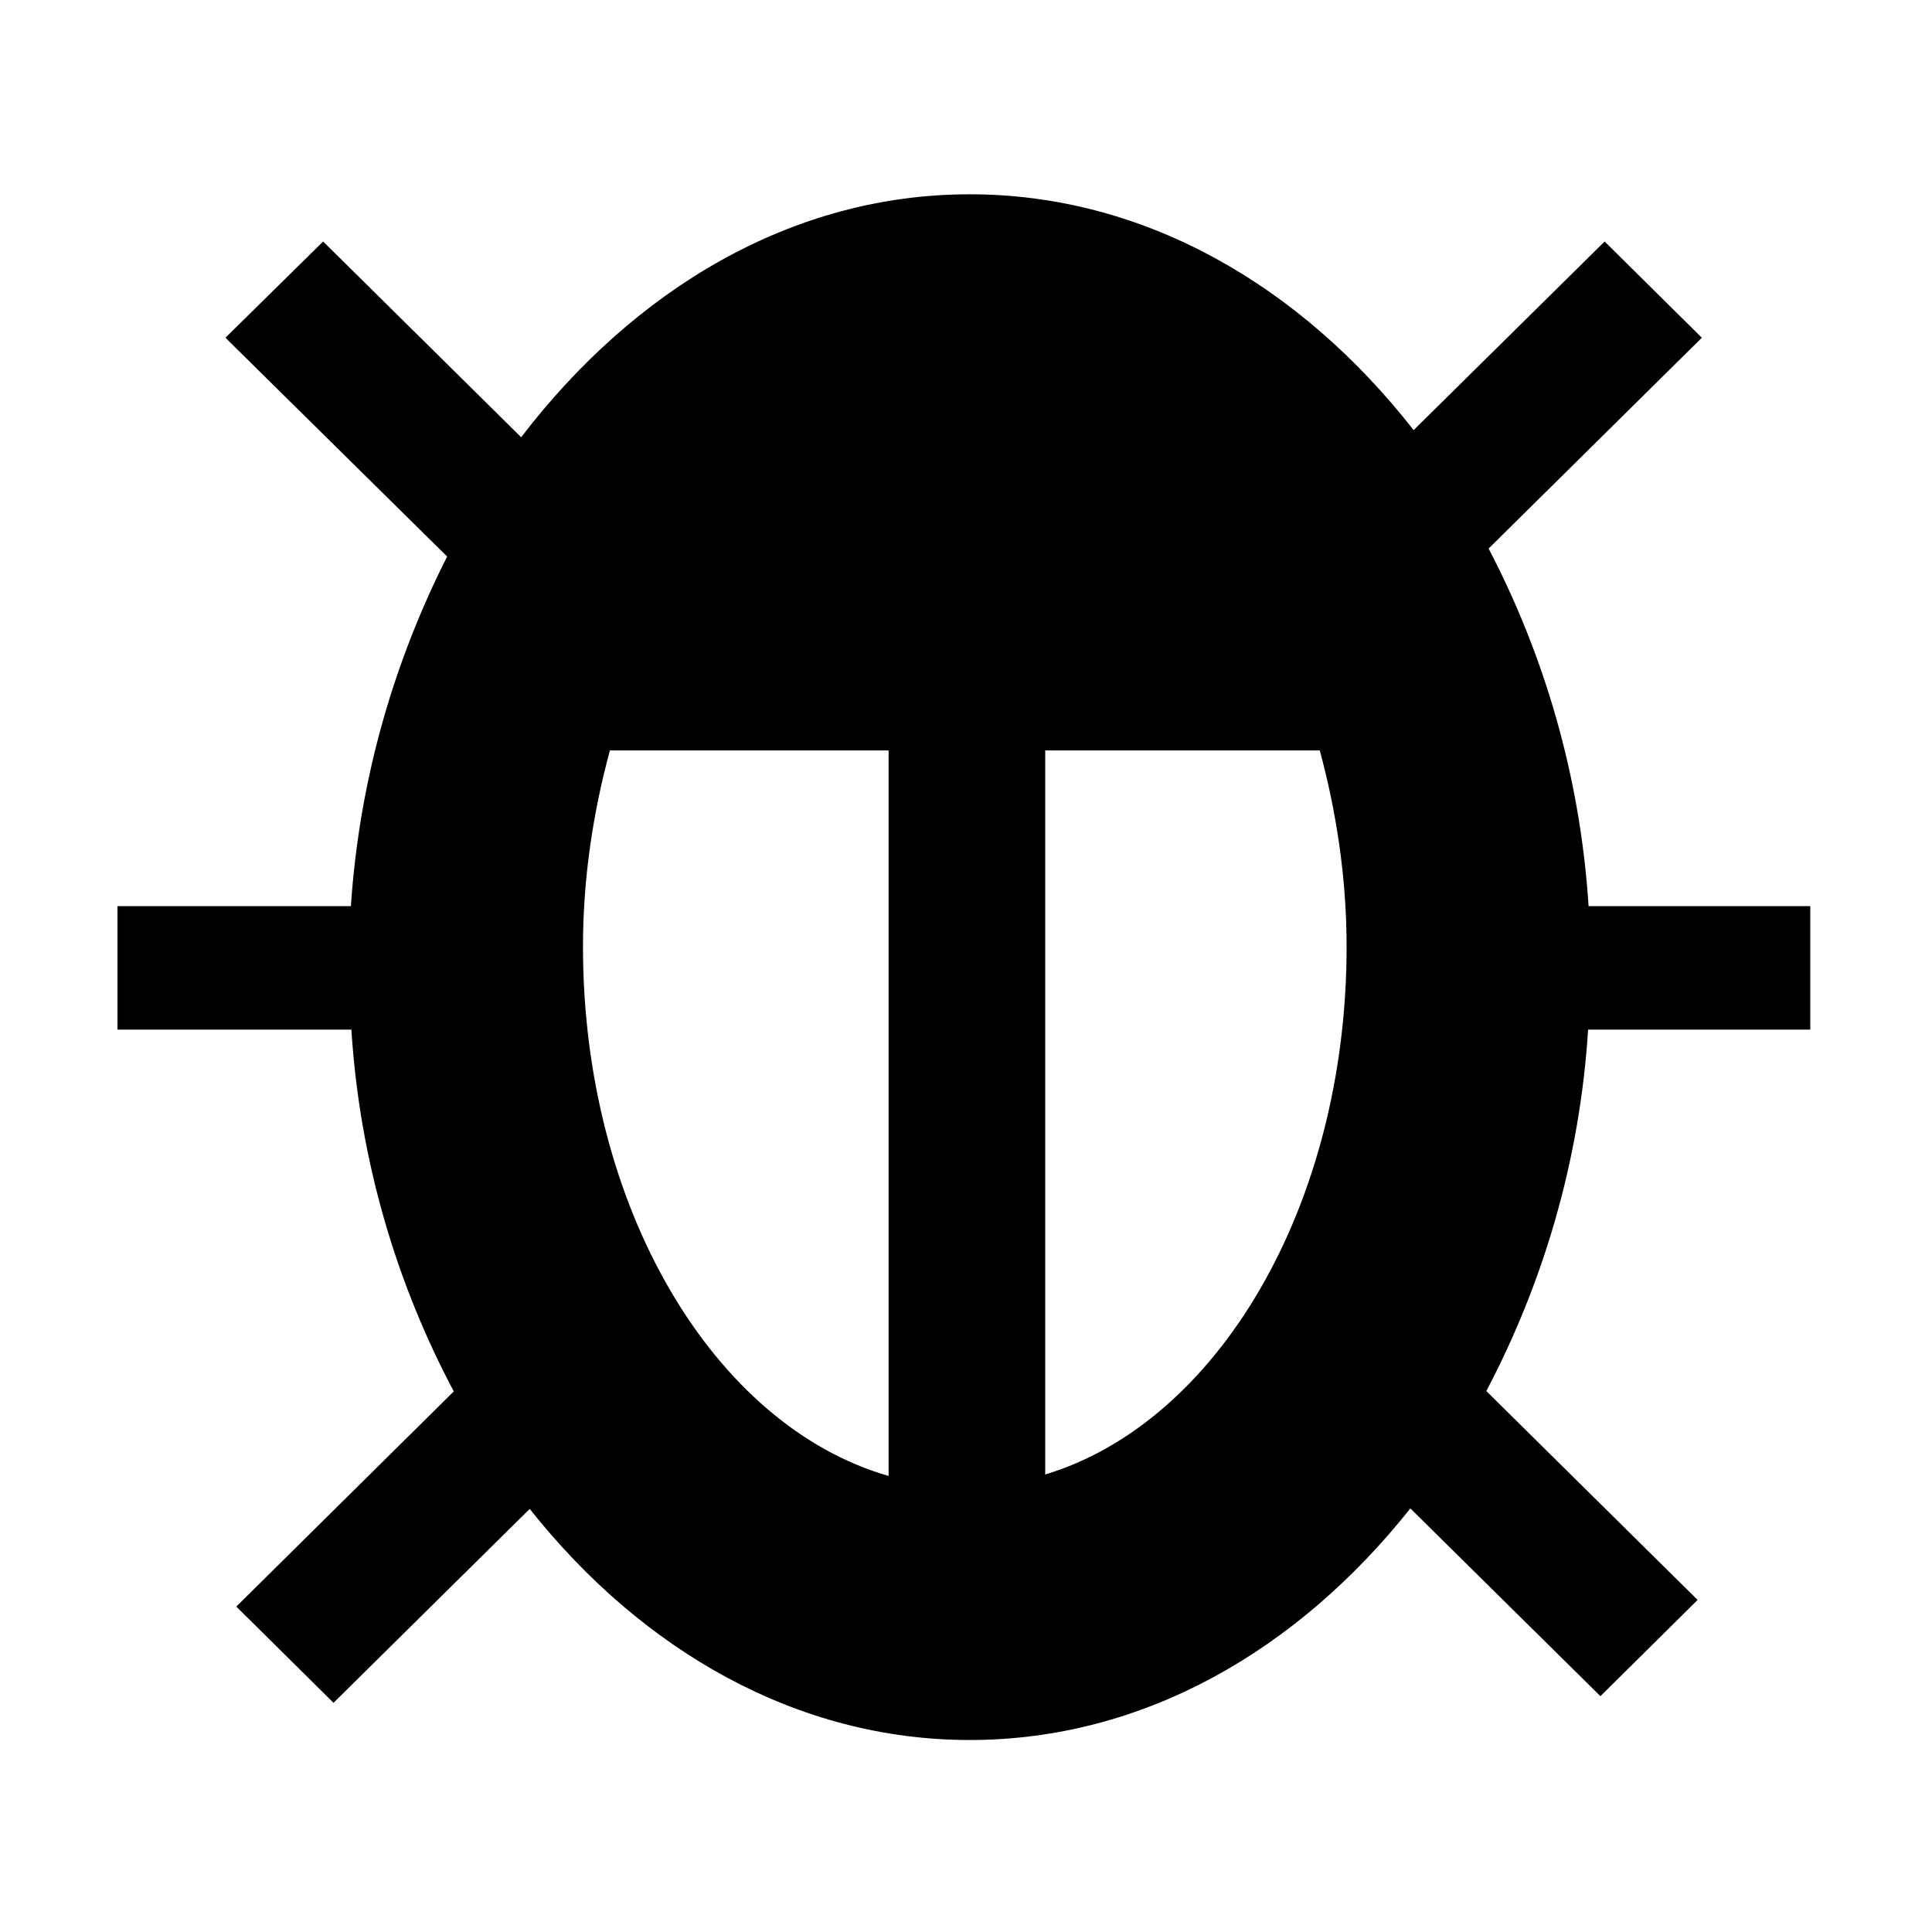
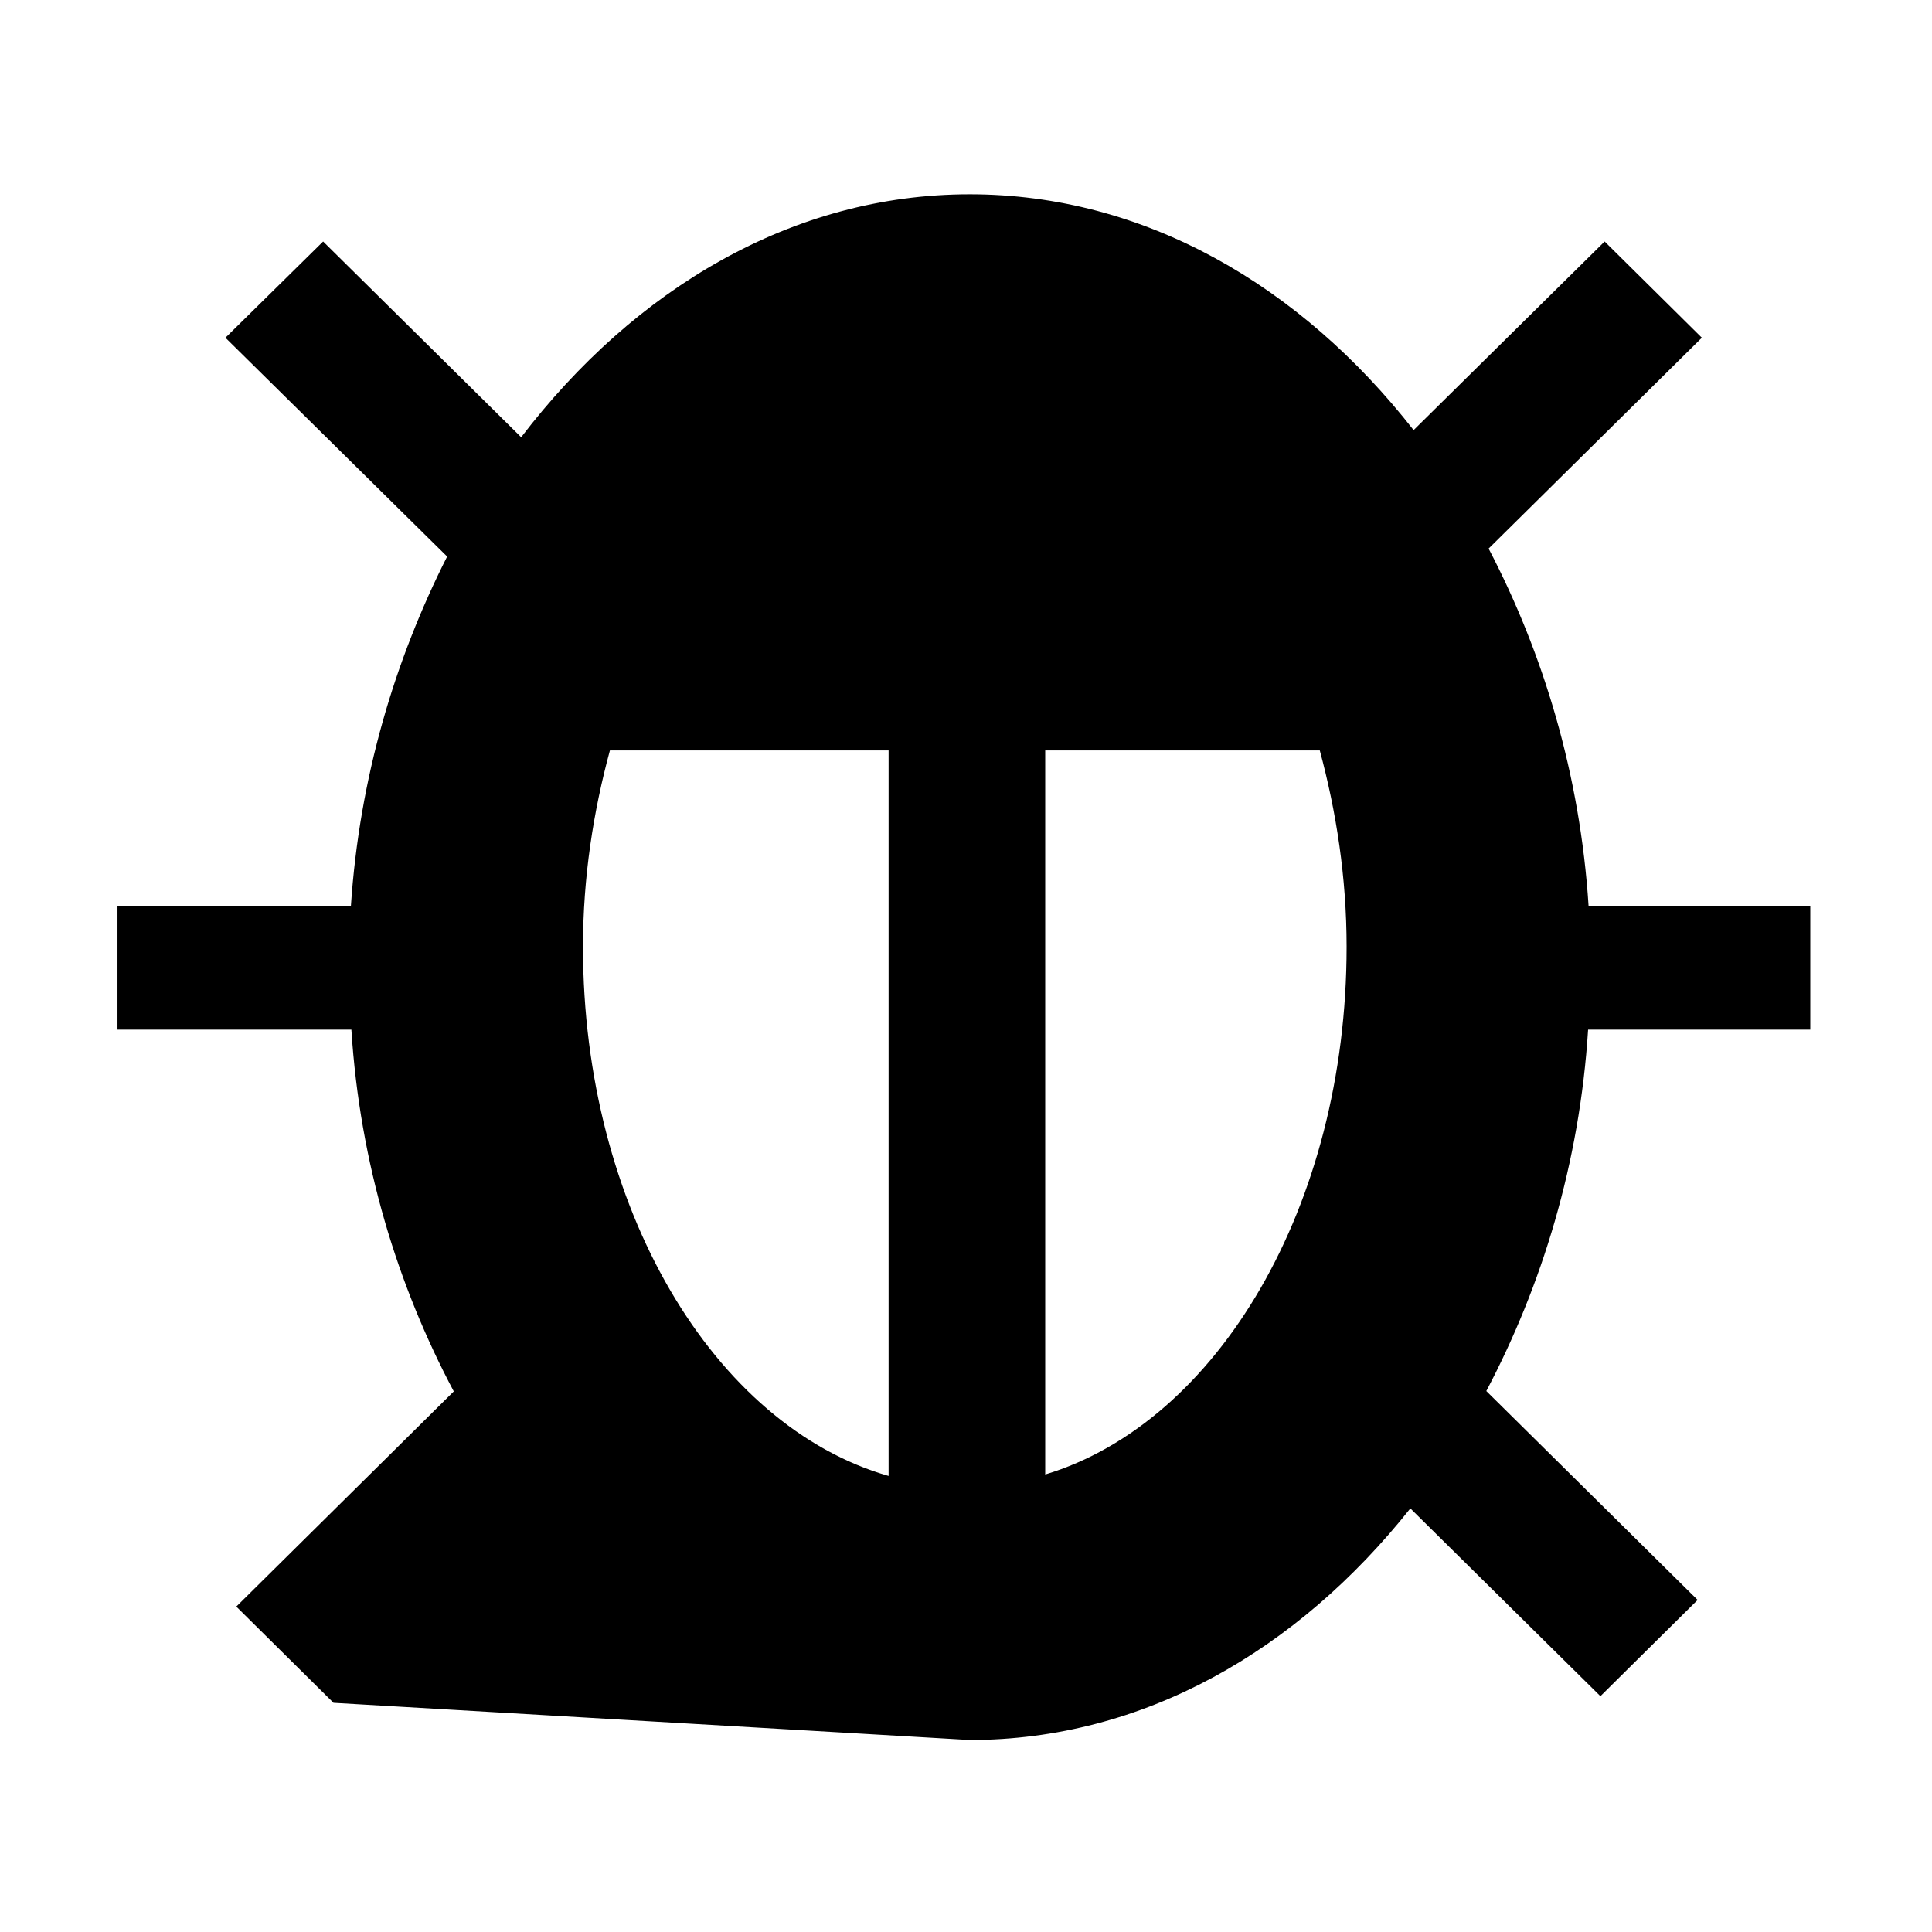
<svg xmlns="http://www.w3.org/2000/svg" version="1.1" viewBox="0 0 16 16">
-   <path d="M 14.992 7.504 L 14.992 8.527 L 13.152 8.527 C 13.082 9.633 12.77 10.645 12.309 11.52 L 14.059 13.25 L 13.254 14.047 L 11.68 12.492 C 10.746 13.668 9.469 14.41 8.031 14.41 C 6.598 14.41 5.316 13.668 4.387 12.496 L 2.762 14.102 L 1.957 13.305 L 3.758 11.523 C 3.293 10.648 2.98 9.633 2.91 8.527 L 0.973 8.527 L 0.973 7.504 L 2.906 7.504 C 2.977 6.438 3.27 5.465 3.703 4.609 L 1.867 2.797 L 2.676 2 L 4.316 3.621 C 5.254 2.395 6.559 1.609 8.031 1.609 C 9.48 1.609 10.773 2.367 11.707 3.562 L 13.289 2 L 14.094 2.797 L 12.328 4.543 C 12.781 5.41 13.086 6.414 13.156 7.504 Z M 7.359 6.215 L 5.051 6.215 C 4.914 6.719 4.828 7.266 4.828 7.84 C 4.828 10.004 5.914 11.809 7.359 12.223 Z M 10.93 6.215 L 8.656 6.215 L 8.656 12.211 C 10.082 11.781 11.152 9.988 11.152 7.84 C 11.152 7.266 11.066 6.719 10.93 6.215 Z" />
+   <path d="M 14.992 7.504 L 14.992 8.527 L 13.152 8.527 C 13.082 9.633 12.77 10.645 12.309 11.52 L 14.059 13.25 L 13.254 14.047 L 11.68 12.492 C 10.746 13.668 9.469 14.41 8.031 14.41 L 2.762 14.102 L 1.957 13.305 L 3.758 11.523 C 3.293 10.648 2.98 9.633 2.91 8.527 L 0.973 8.527 L 0.973 7.504 L 2.906 7.504 C 2.977 6.438 3.27 5.465 3.703 4.609 L 1.867 2.797 L 2.676 2 L 4.316 3.621 C 5.254 2.395 6.559 1.609 8.031 1.609 C 9.48 1.609 10.773 2.367 11.707 3.562 L 13.289 2 L 14.094 2.797 L 12.328 4.543 C 12.781 5.41 13.086 6.414 13.156 7.504 Z M 7.359 6.215 L 5.051 6.215 C 4.914 6.719 4.828 7.266 4.828 7.84 C 4.828 10.004 5.914 11.809 7.359 12.223 Z M 10.93 6.215 L 8.656 6.215 L 8.656 12.211 C 10.082 11.781 11.152 9.988 11.152 7.84 C 11.152 7.266 11.066 6.719 10.93 6.215 Z" />
</svg>